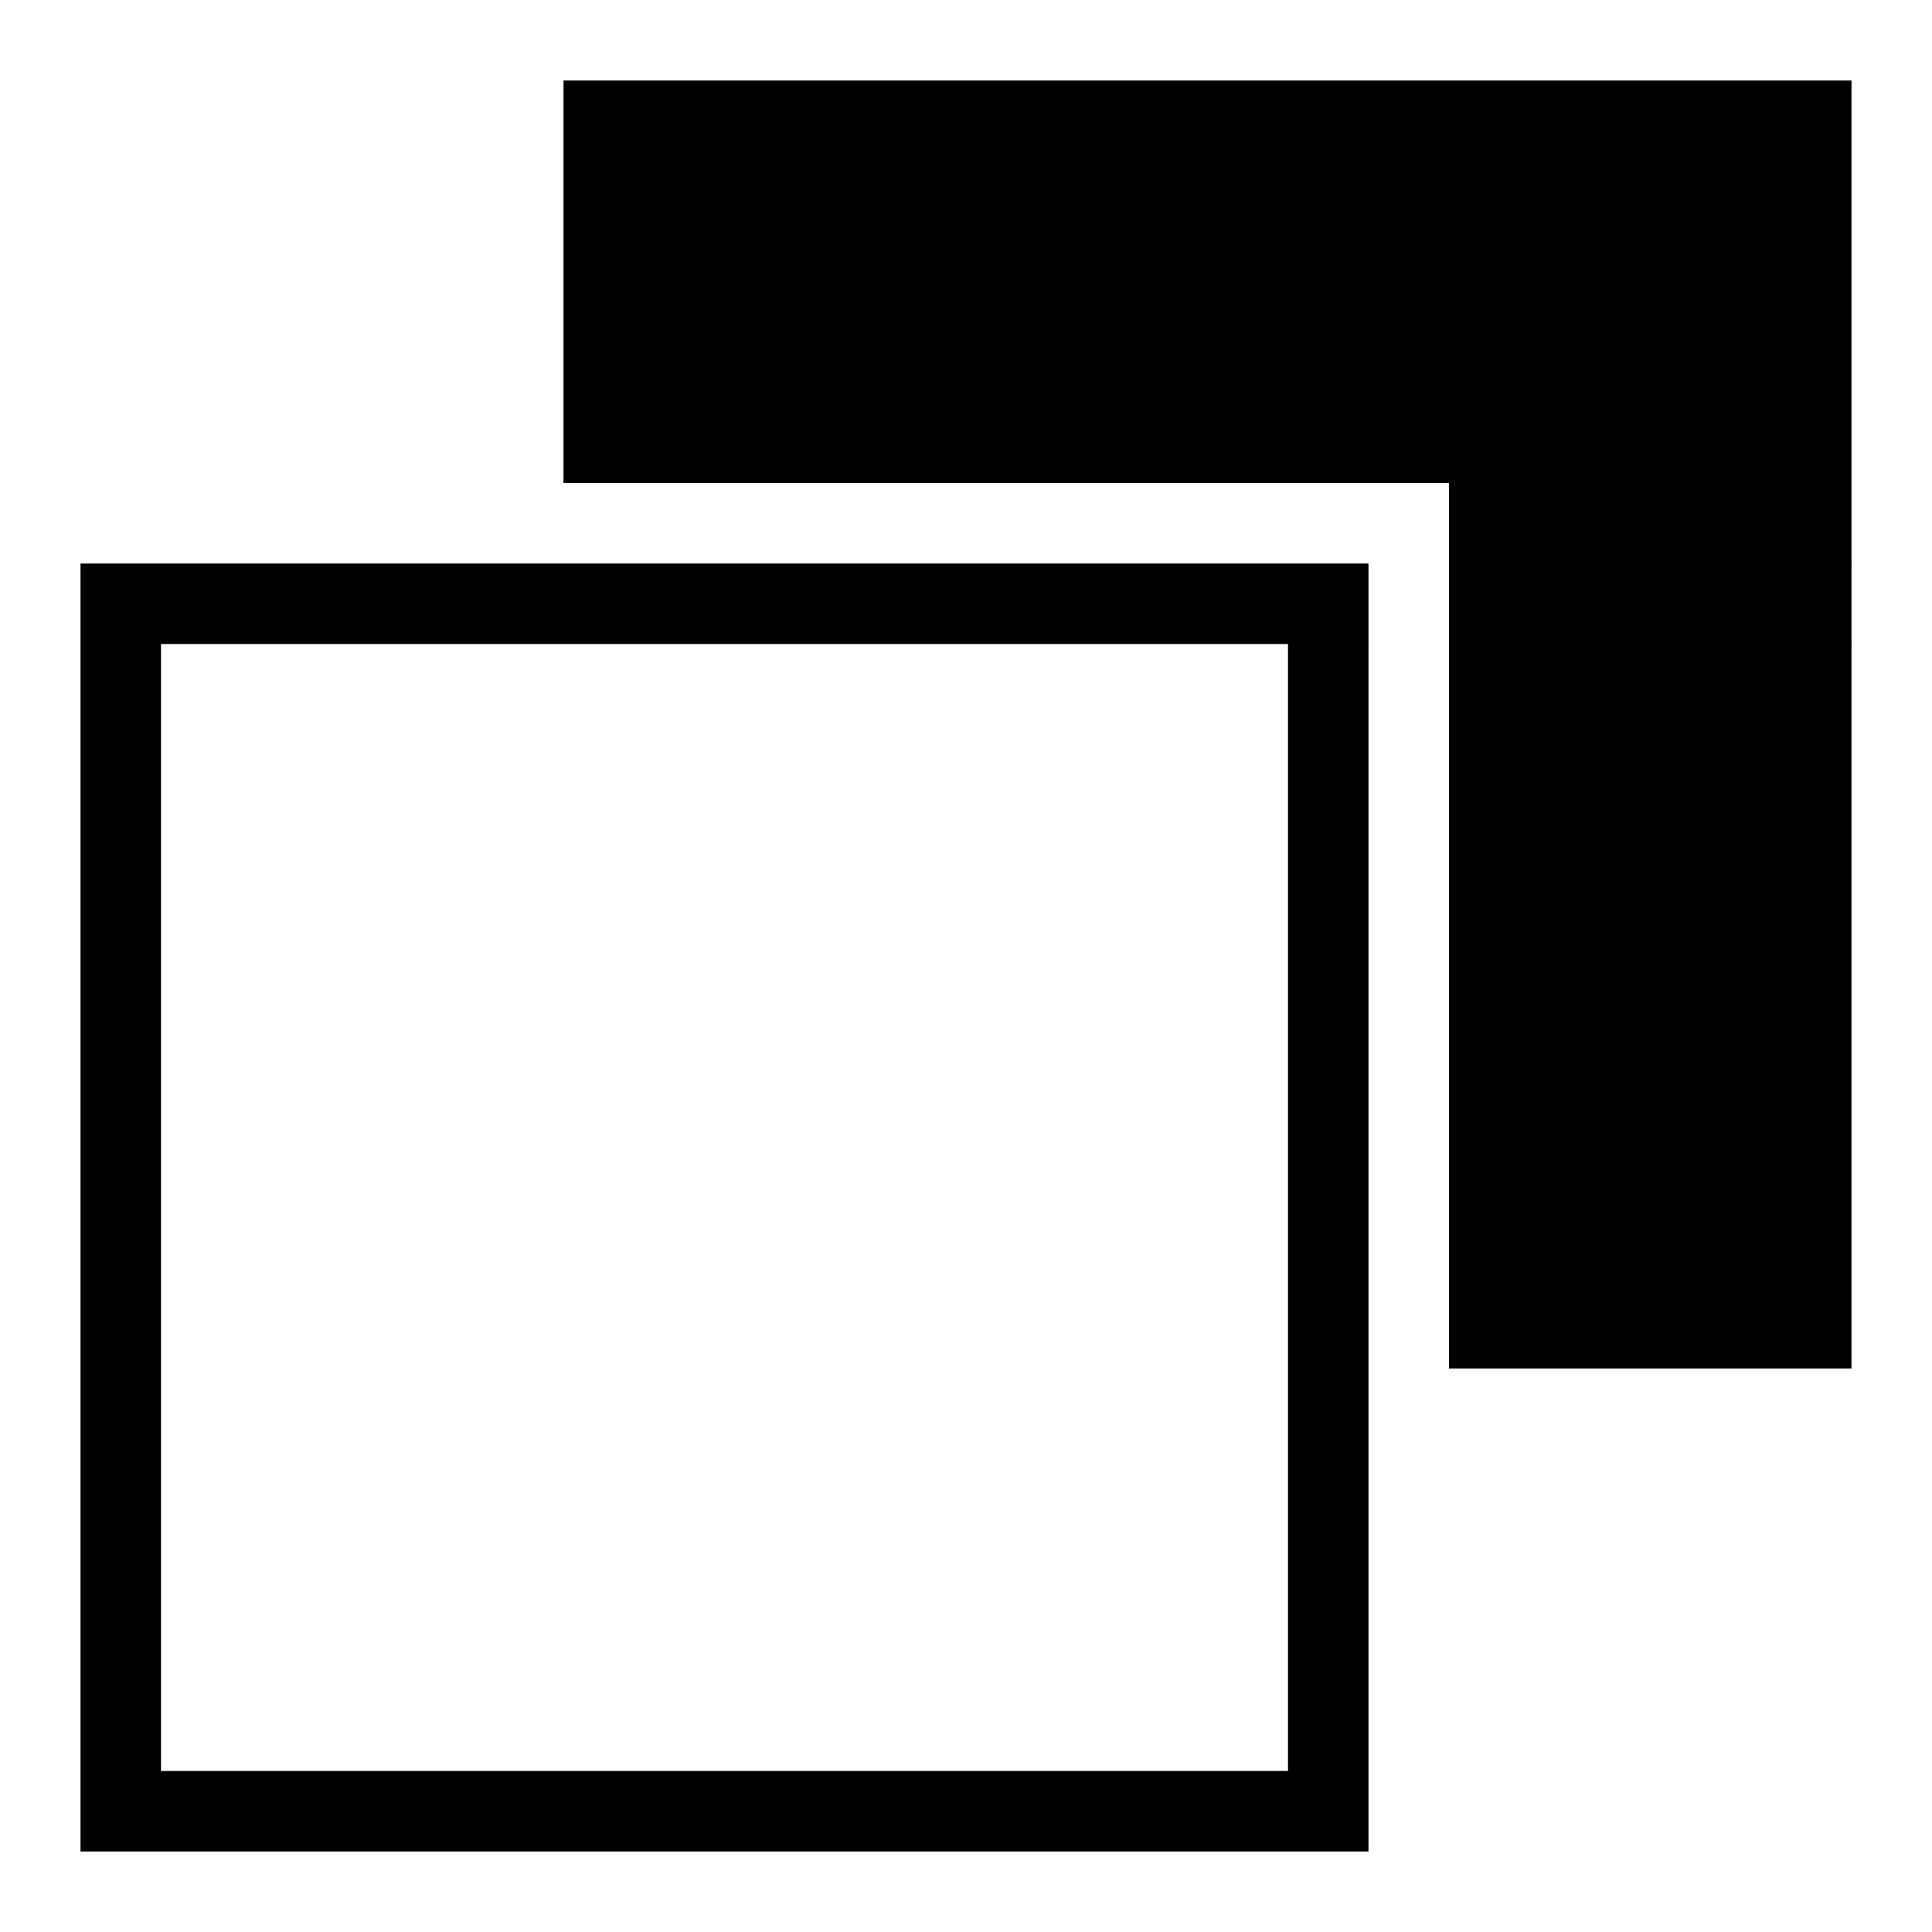
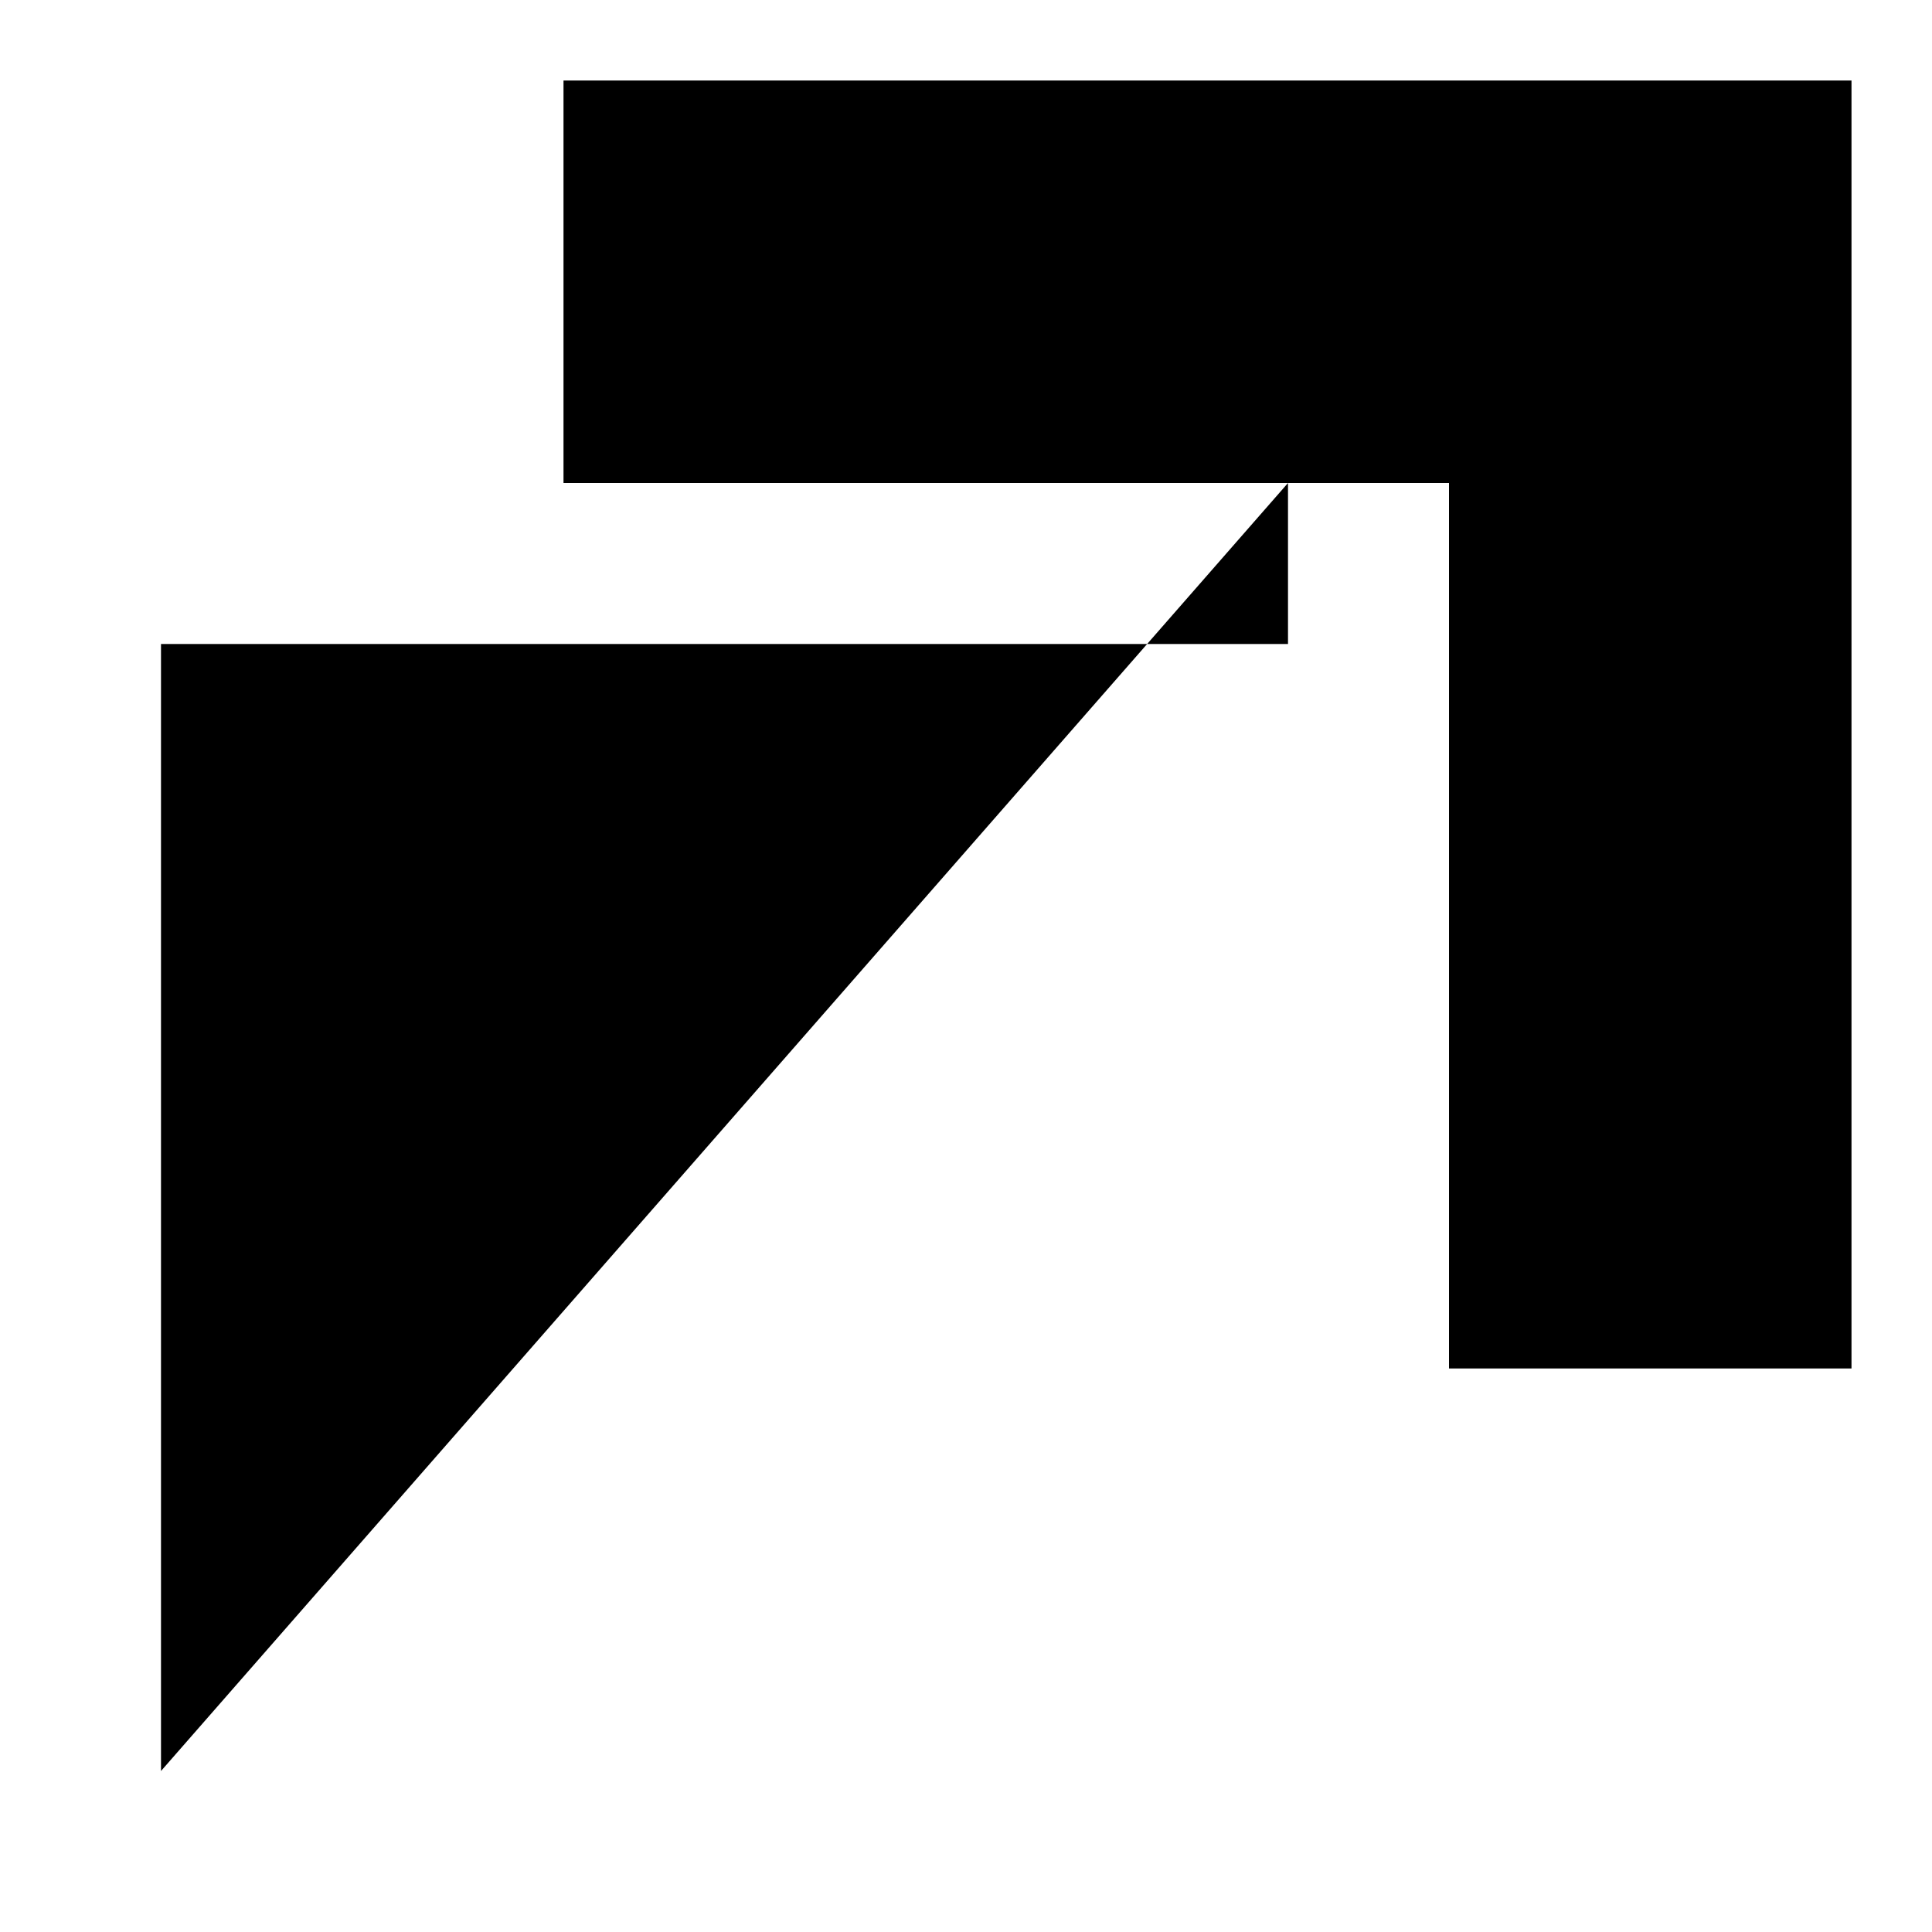
<svg xmlns="http://www.w3.org/2000/svg" width="800px" height="800px" viewBox="0 0 24 24">
-   <path d="M23 17h-5V6H7V1h16zm-6 6H1V7h16zm-1-1V8H2v14z" />
-   <path fill="none" d="M0 0h24v24H0z" />
+   <path d="M23 17h-5V6H7V1h16m-6 6H1V7h16zm-1-1V8H2v14z" />
</svg>